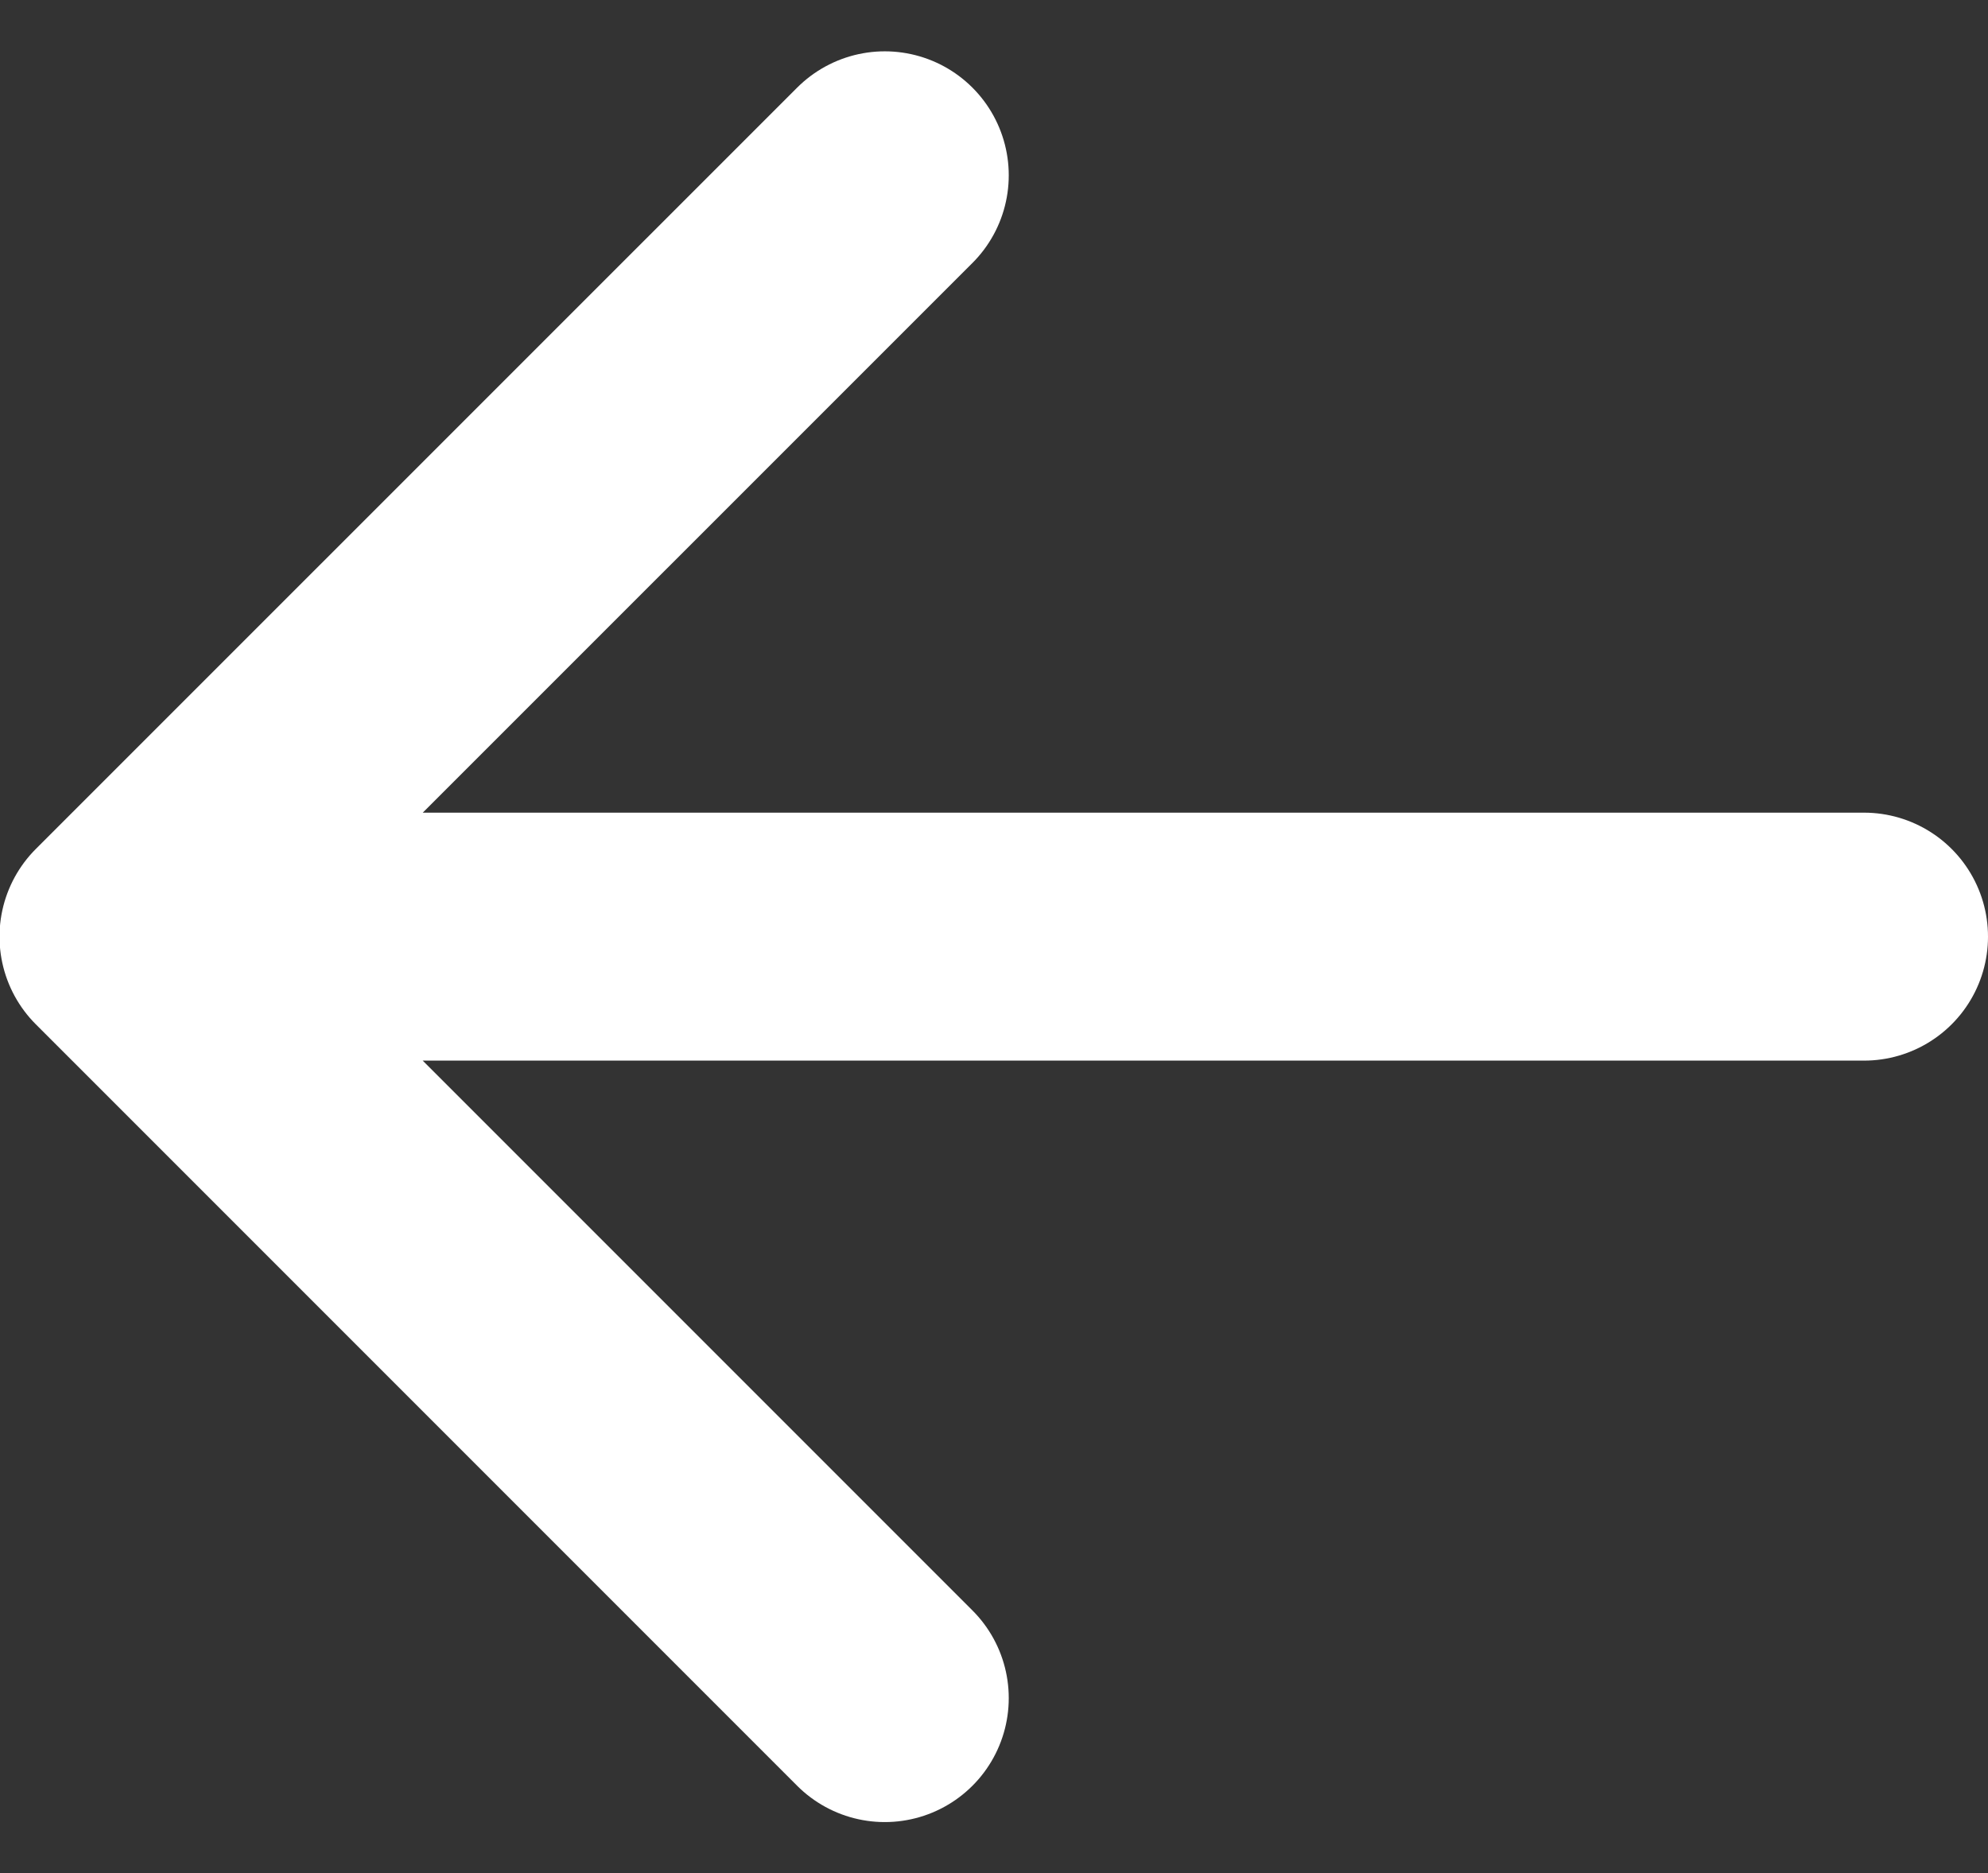
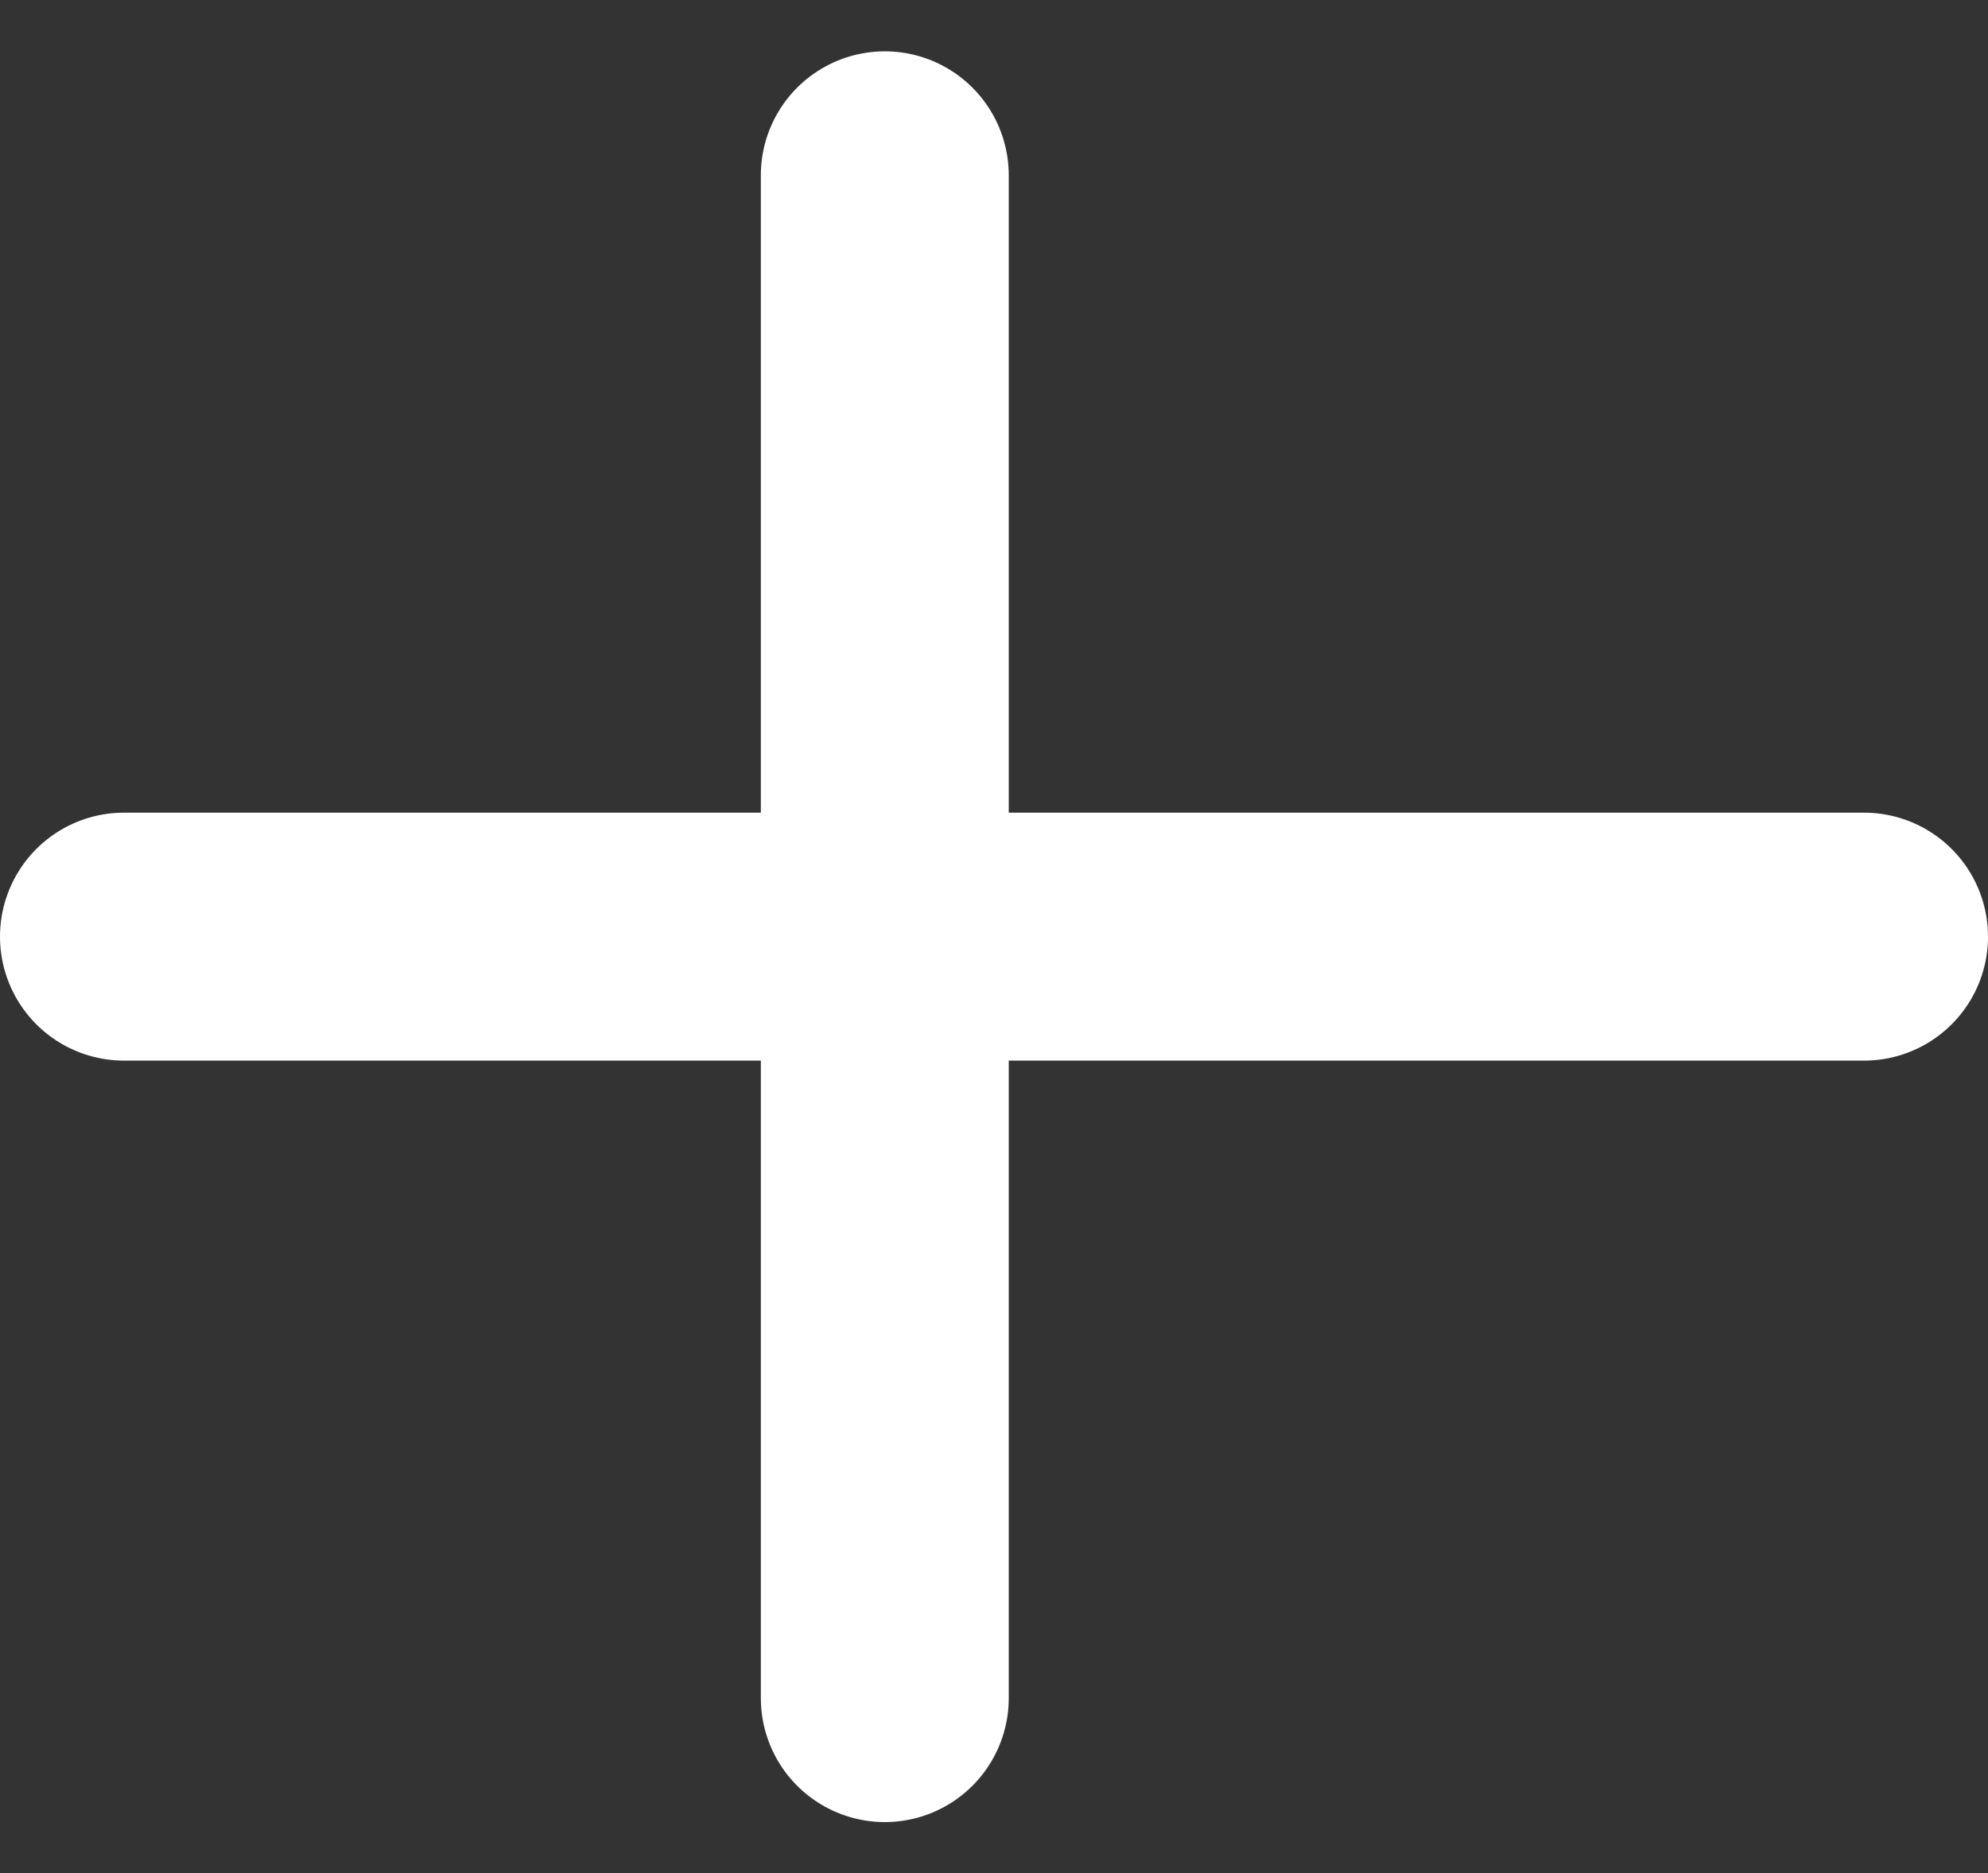
<svg xmlns="http://www.w3.org/2000/svg" width="16.038" height="15.111" viewBox="0 0 16.038 15.111">
  <rect x="0" y="0" width="16.038" height="15.111" fill="#333333" stroke="none" />
-   <path id="Icon_akar-arrow-right" data-name="Icon akar-arrow-right" d="M6,13.642H20.038M13.9,7.5l6.142,6.142L13.9,19.783" transform="translate(21.038 21.197) rotate(180)" fill="none" stroke="#fff" stroke-linecap="round" stroke-linejoin="round" stroke-width="2" />
+   <path id="Icon_akar-arrow-right" data-name="Icon akar-arrow-right" d="M6,13.642H20.038M13.9,7.5L13.9,19.783" transform="translate(21.038 21.197) rotate(180)" fill="none" stroke="#fff" stroke-linecap="round" stroke-linejoin="round" stroke-width="2" />
</svg>